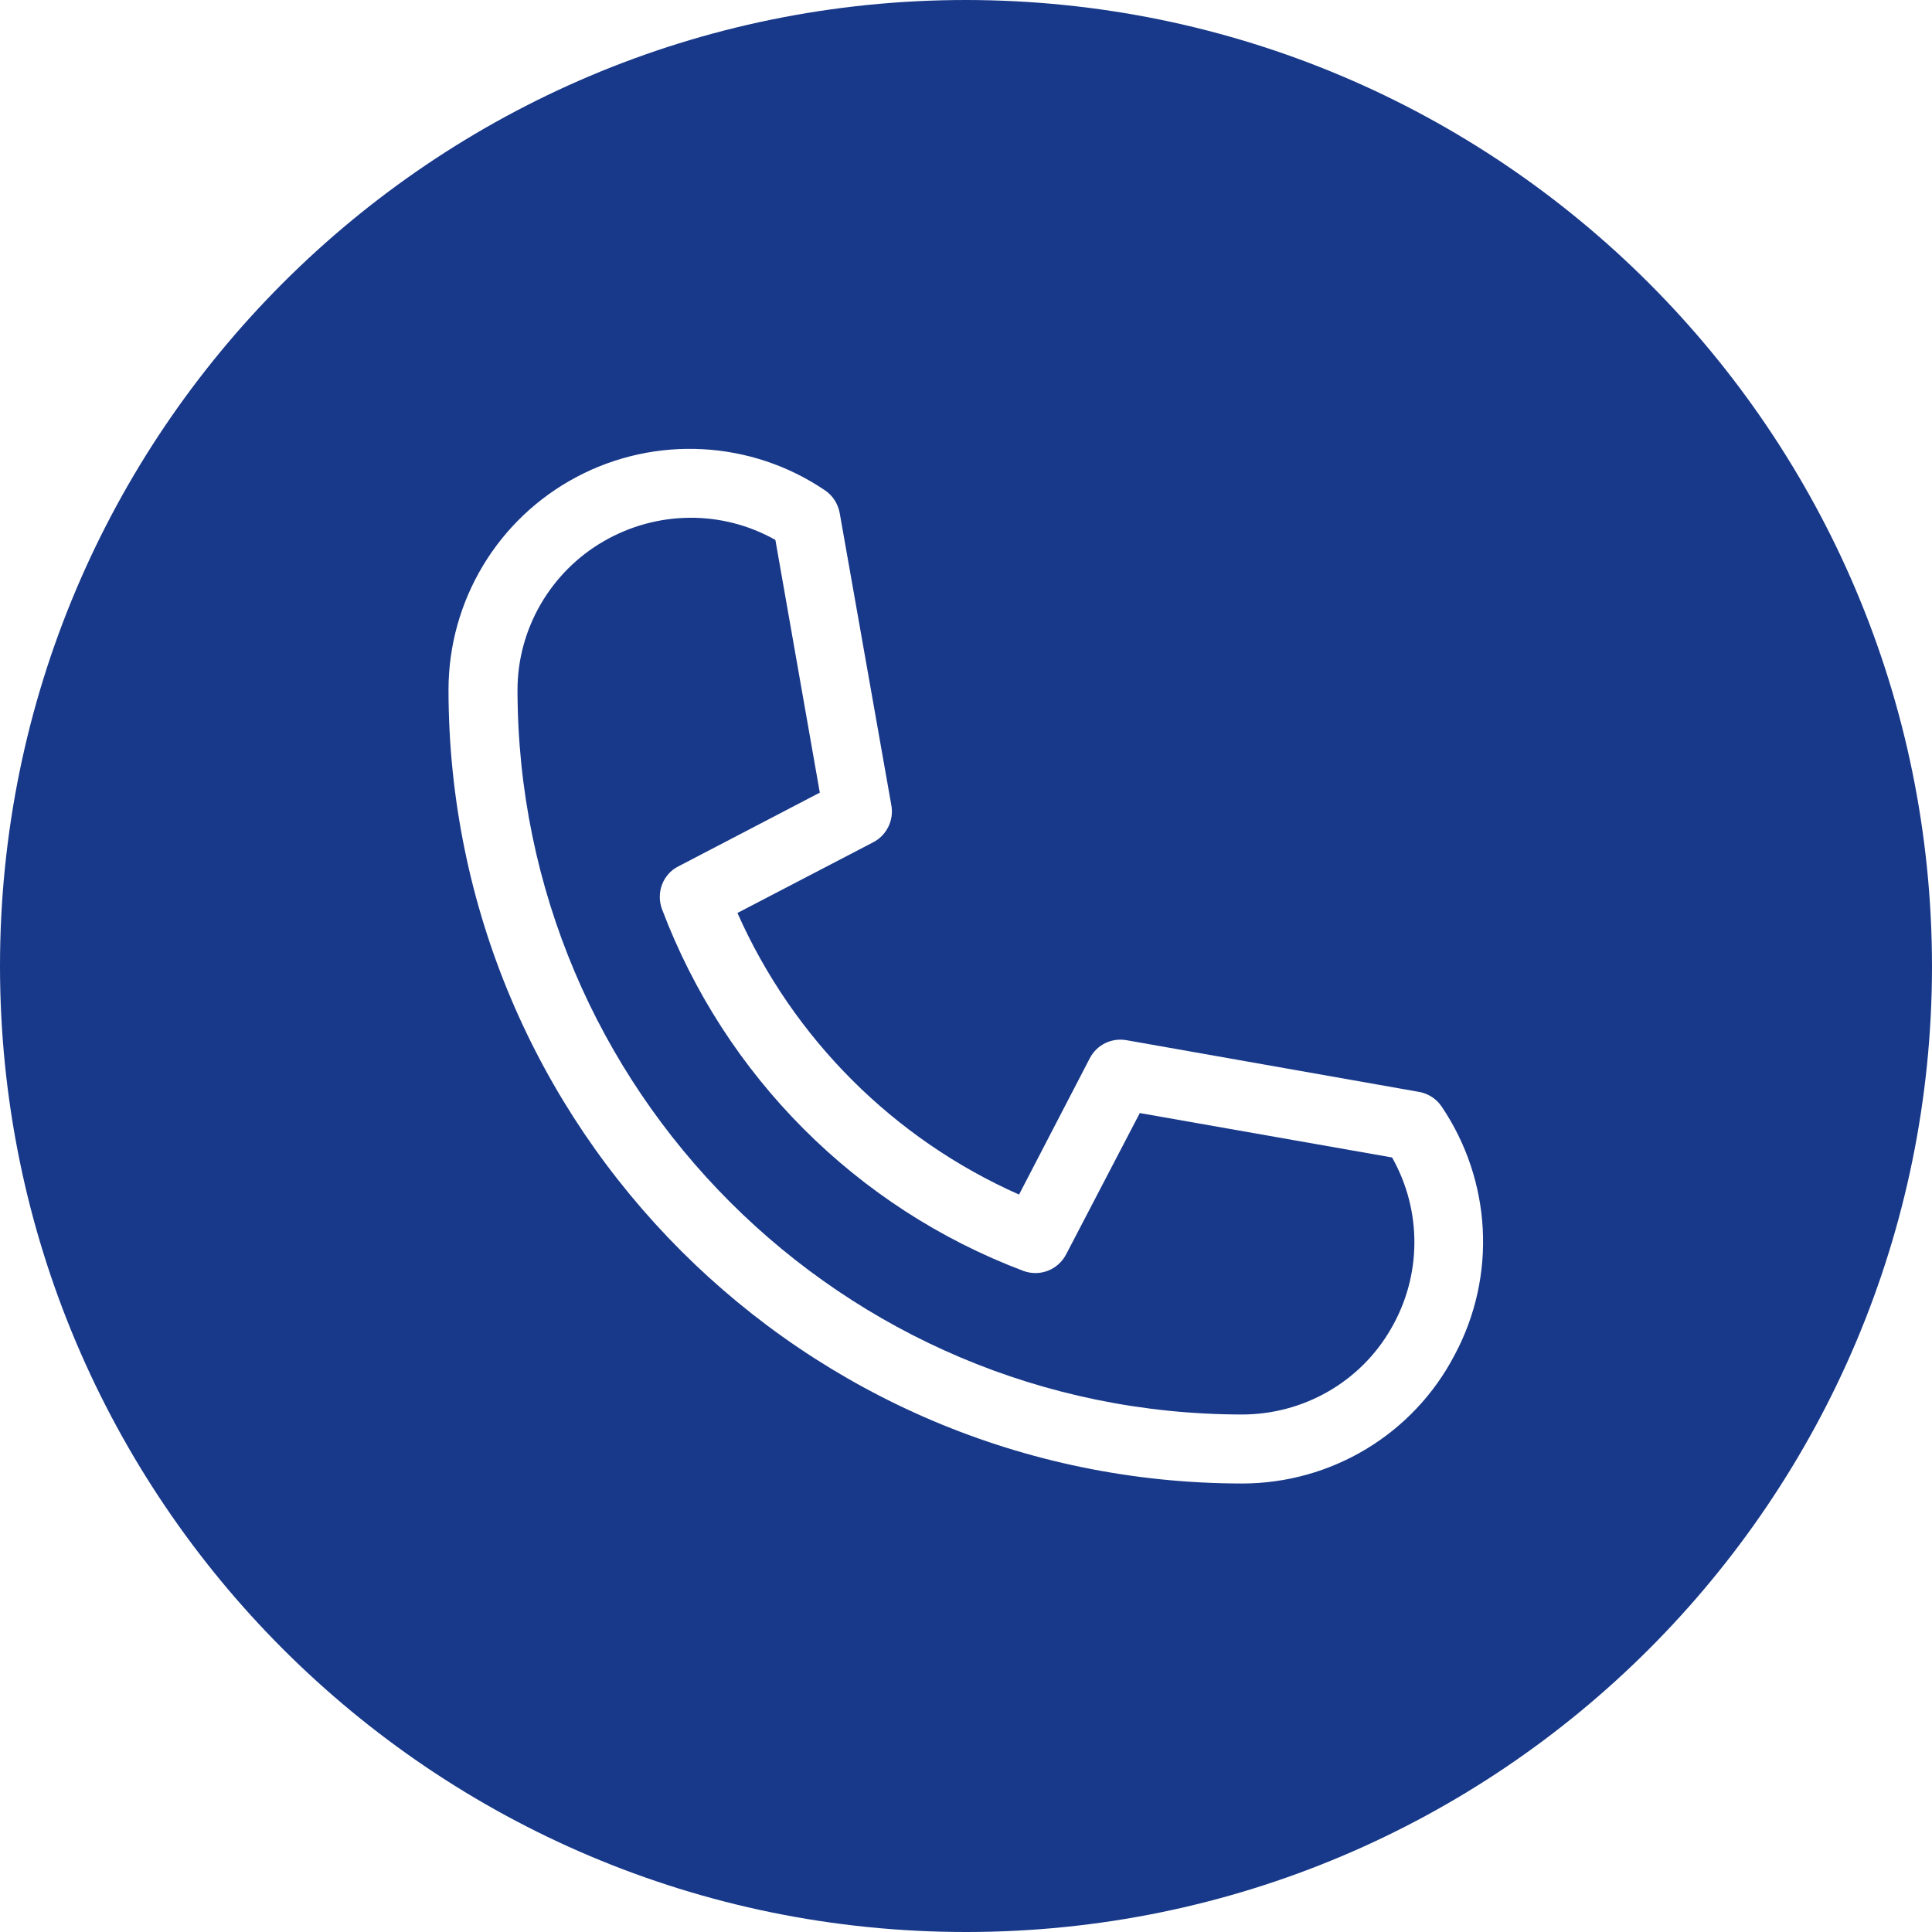
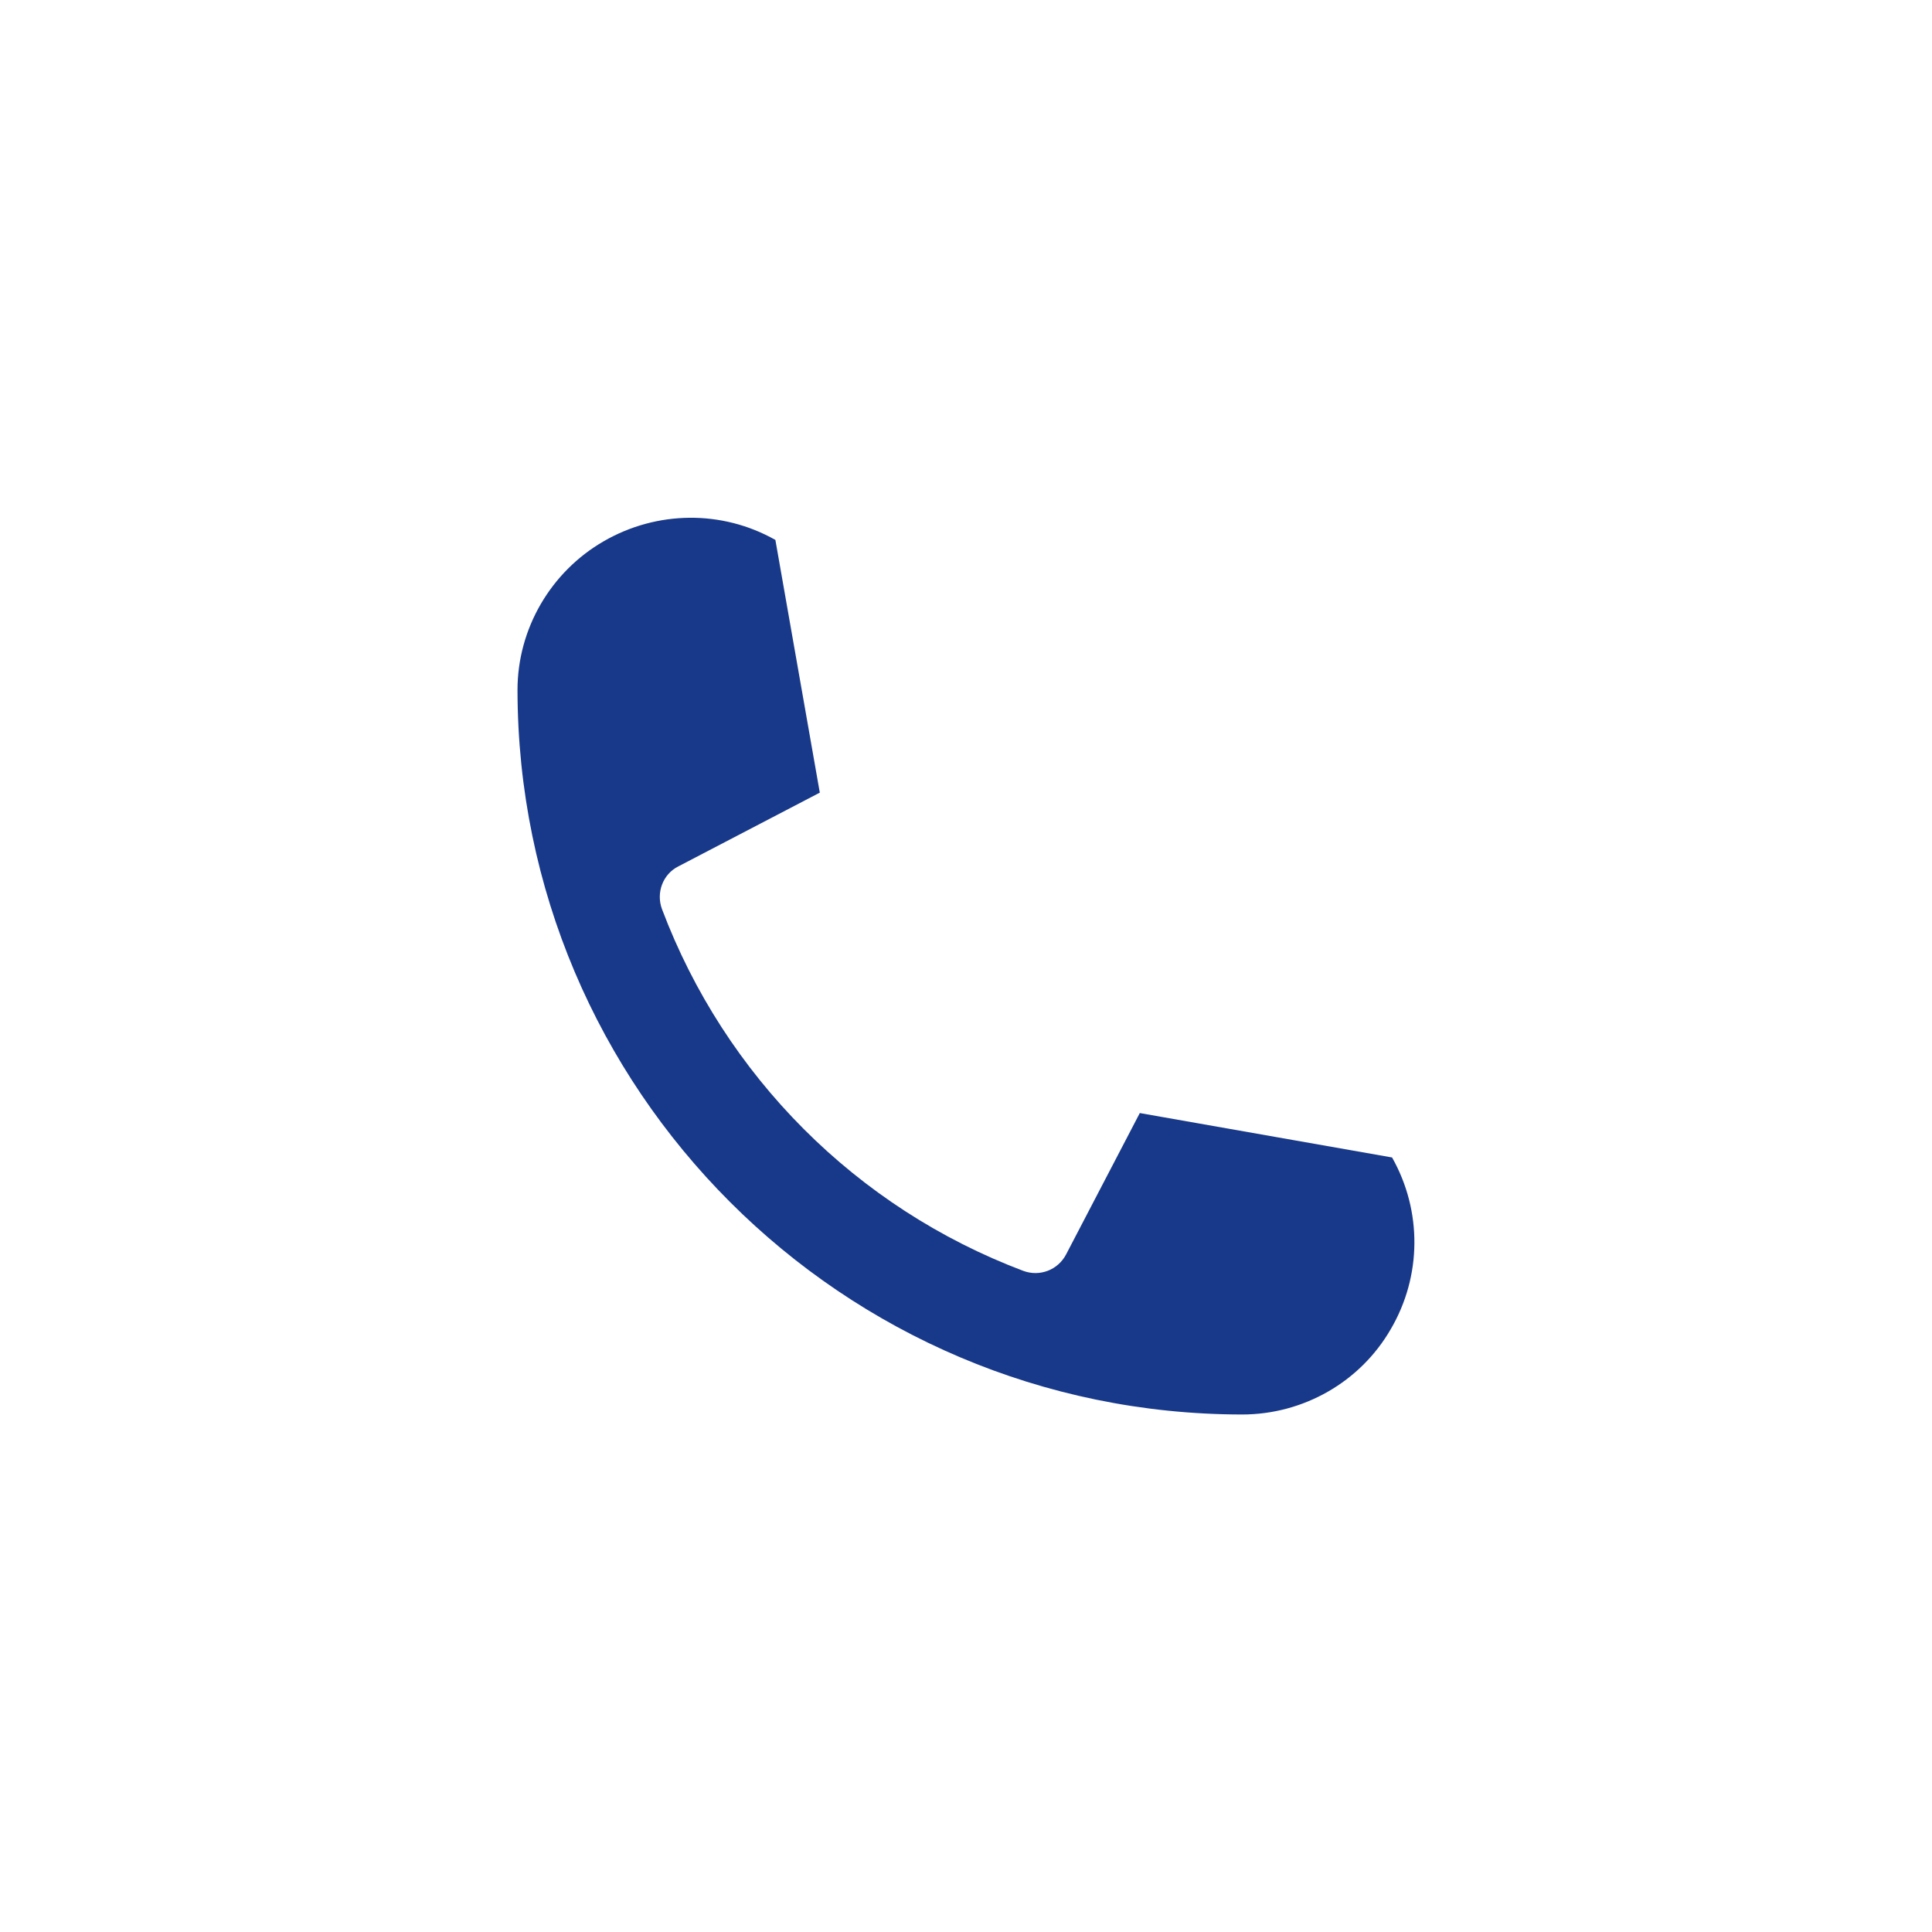
<svg xmlns="http://www.w3.org/2000/svg" version="1.1" id="Layer_1" x="0px" y="0px" viewBox="0 0 448 448" style="enable-background:new 0 0 448 448;" xml:space="preserve">
  <style type="text/css">
	.st0{fill:#183989;}
</style>
  <path class="st0" d="M264.3,258.1l-17.1,32.8c-1.9,3.6-6.1,5.2-9.9,3.8c-38.7-14.6-69.2-45.2-83.8-83.9c-1.4-3.8,0.2-8.1,3.8-9.9  l32.8-17.1l-10.3-58.6c-12.4-7-27.5-6.8-39.8,0.3S120,145.8,120,160c0.1,92.7,75.3,167.9,168,168c14.2,0,27.4-7.5,34.5-19.8  c7.2-12.3,7.3-27.4,0.3-39.8L264.3,258.1z" />
-   <path class="st0" d="M224,0C100.3,0,0,100.3,0,224s100.3,224,224,224s224-100.3,224-224C447.9,100.3,347.7,0.1,224,0z M288,344  c-101.6-0.1-183.9-82.4-184-184c0-20.7,11.4-39.7,29.7-49.4c18.3-9.7,40.5-8.5,57.6,3.1c1.8,1.2,3,3.1,3.4,5.2l12,67.9  c0.6,3.4-1.1,6.9-4.2,8.5L171,211.7c12.9,29.1,36.2,52.4,65.3,65.3l16.4-31.6c1.6-3.1,5-4.8,8.5-4.2l67.9,12c2.1,0.4,4,1.6,5.2,3.4  c11.6,17.2,12.8,39.3,3,57.6C327.7,332.6,308.7,344,288,344z" />
</svg>